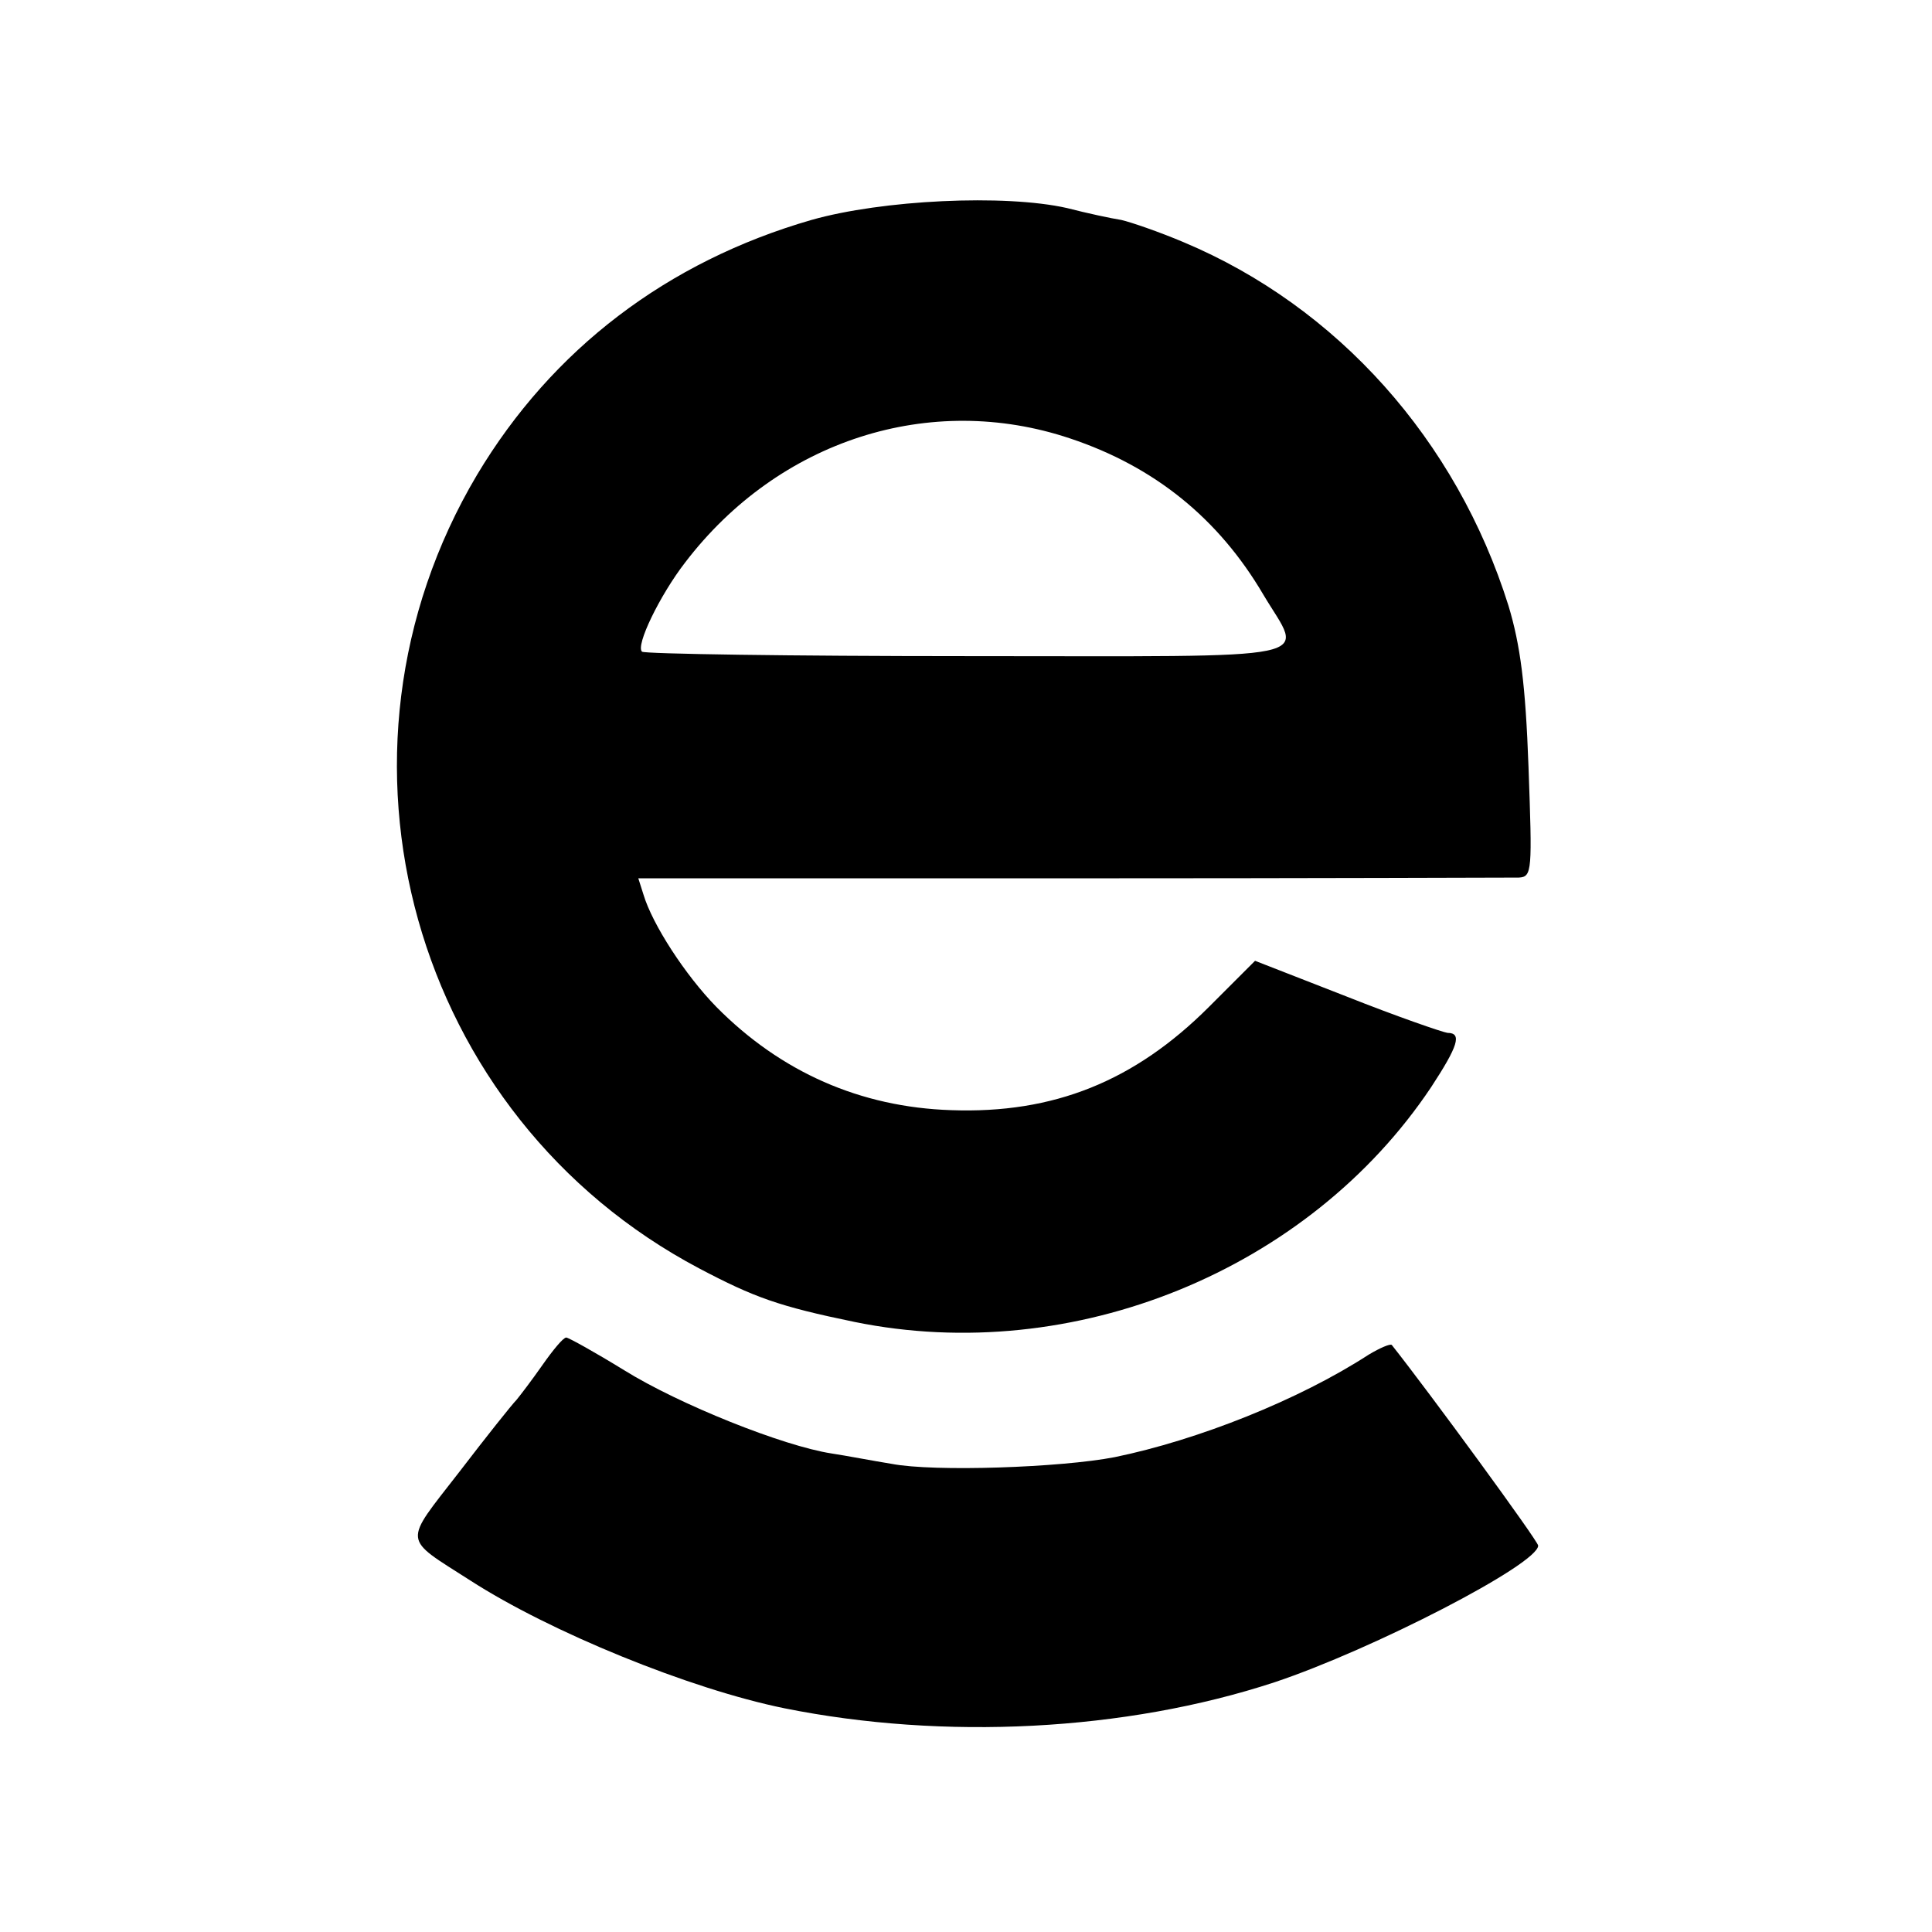
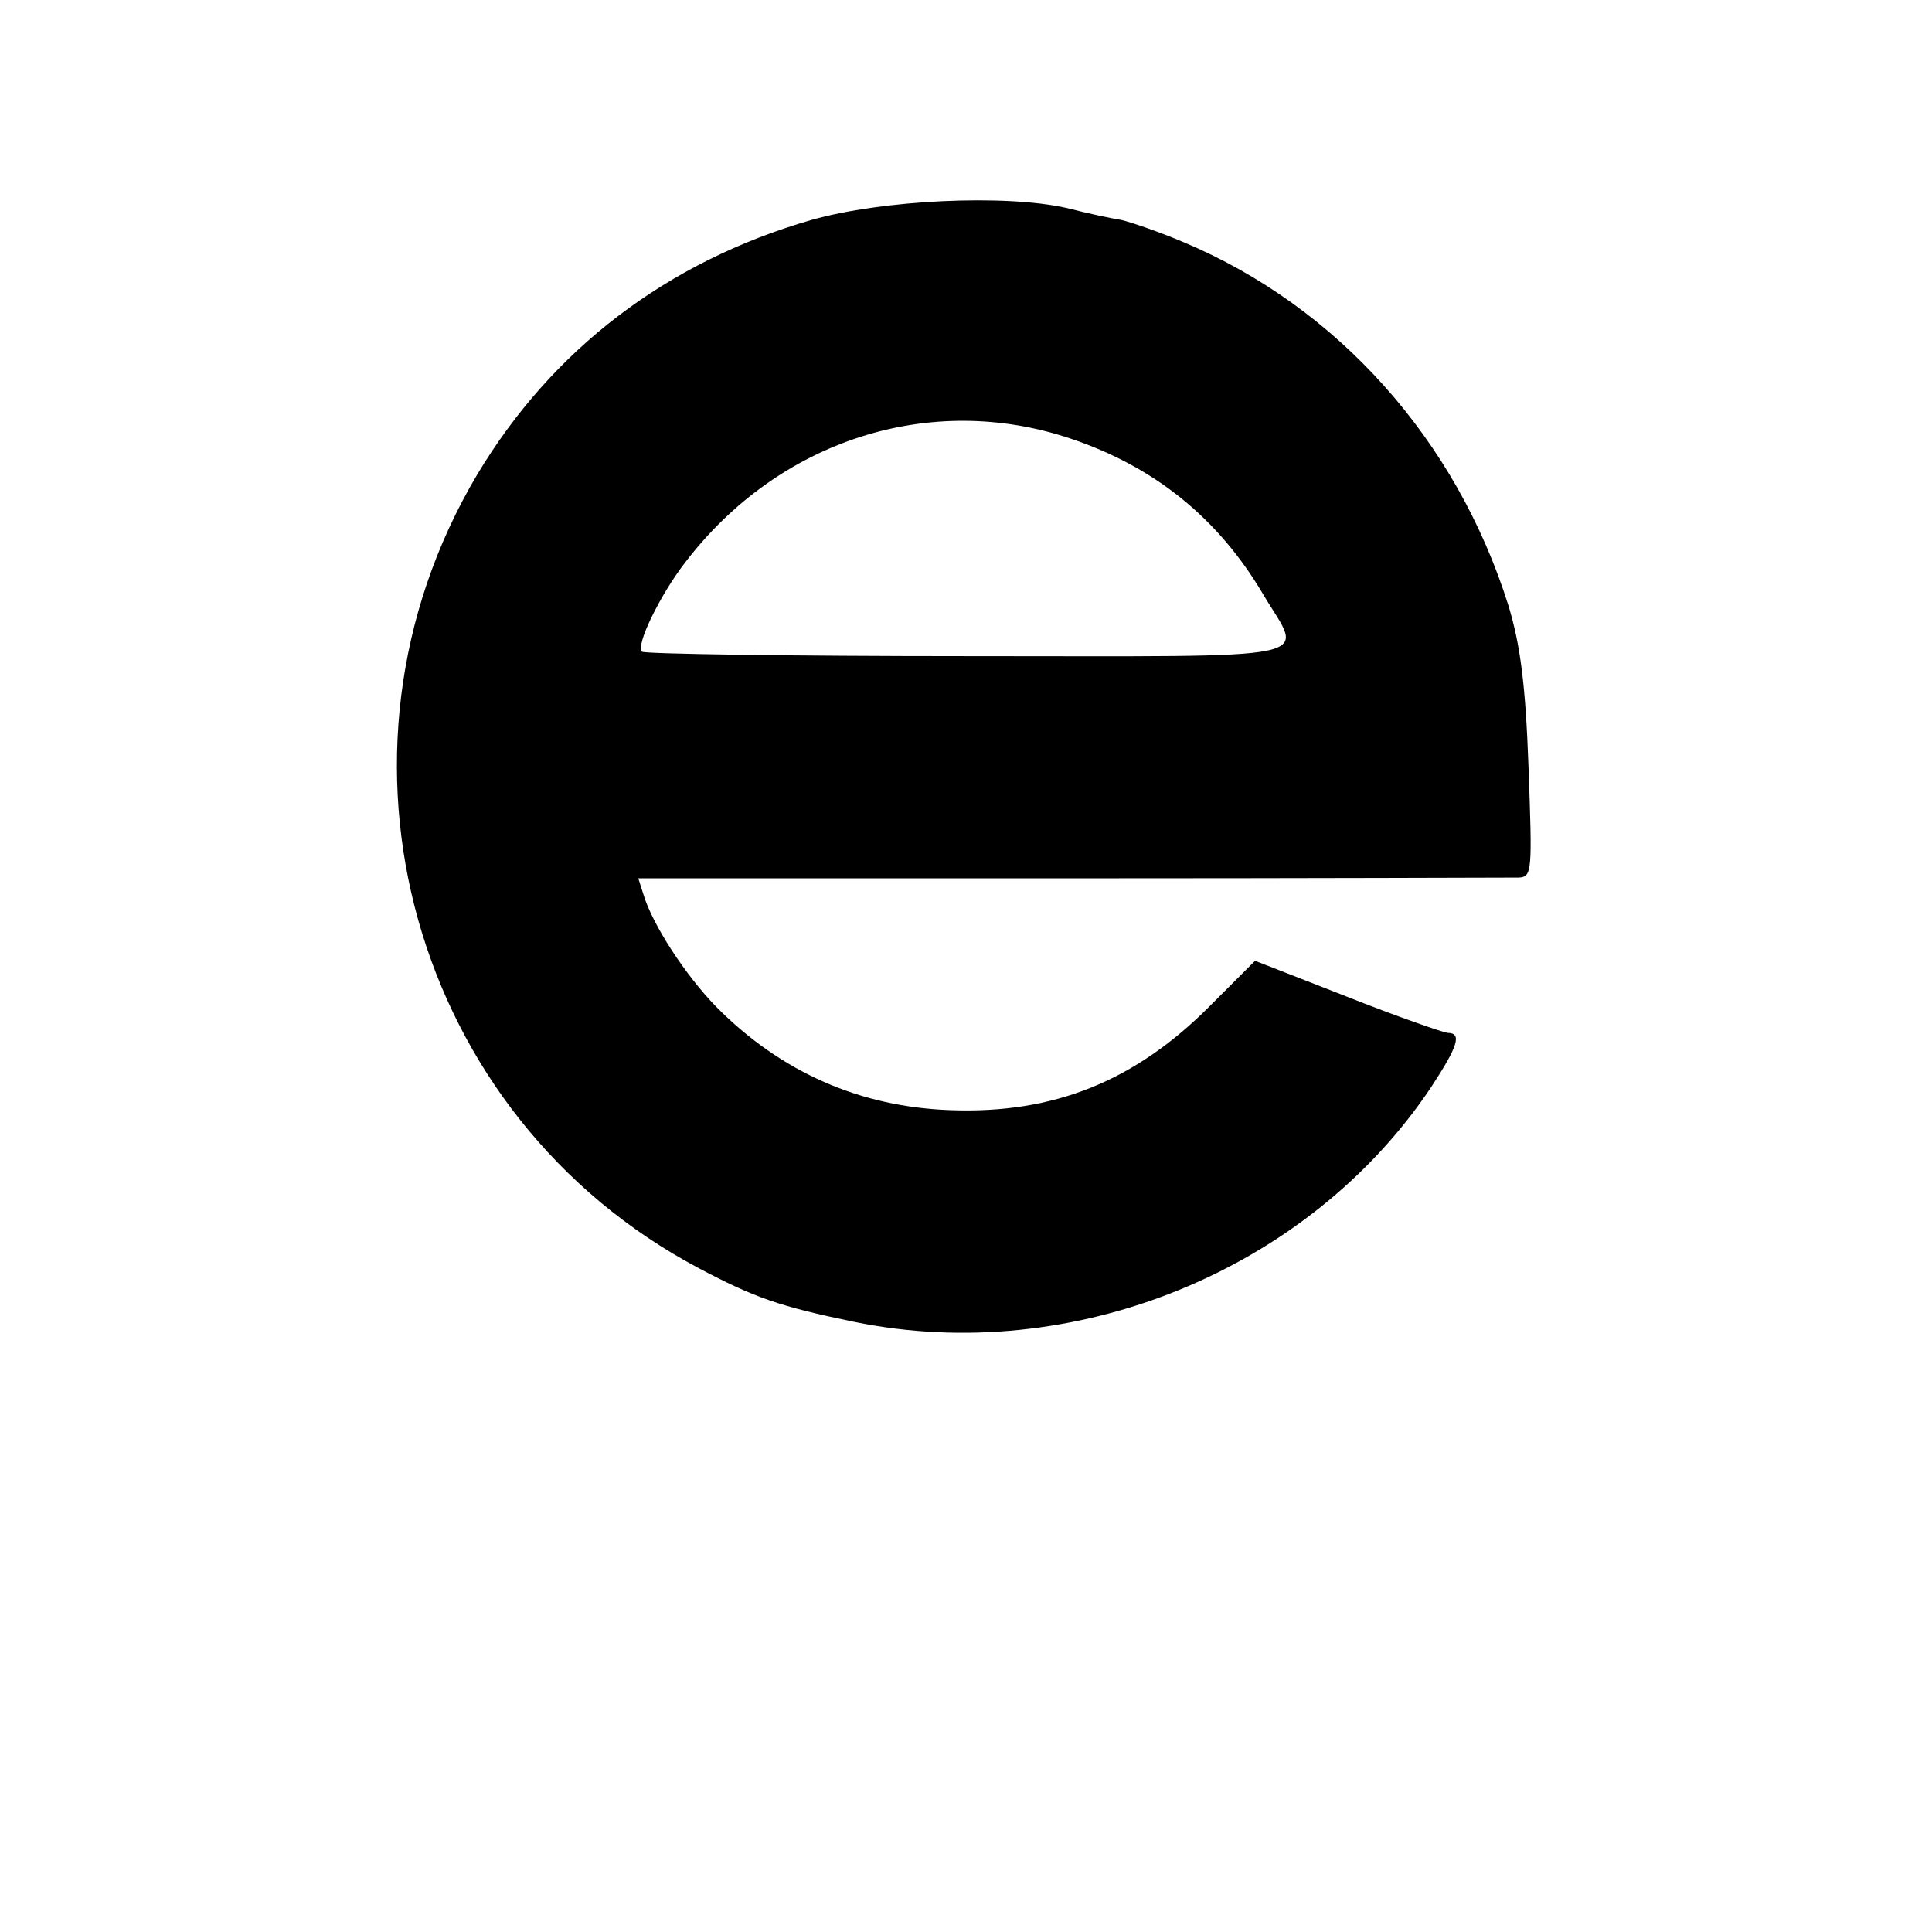
<svg xmlns="http://www.w3.org/2000/svg" version="1.0" width="260pt" height="260pt" viewBox="0 0 260 260" preserveAspectRatio="xMidYMid meet">
  <g transform="translate(0,260) scale(0.1,-0.1)" fill="#000000" stroke="none">
    <path d="M1092 2304 c-194 -56 -349 -174 -450 -343 -224 -377 -87 -864 299 -1068 74 -39 107 -51 209 -72 294 -60 611 69 776 316 36 55 42 73 22 73 -7 1 -68 22 -136 49 l-123 48 -62 -62 c-100 -100 -209 -144 -347 -139 -122 4 -229 51 -316 139 -42 43 -86 111 -98 151 l-7 22 583 0 c321 0 591 1 602 1 18 1 18 9 13 149 -4 111 -11 164 -27 217 -70 223 -230 402 -437 489 -33 14 -71 27 -84 30 -13 2 -46 9 -73 16 -84 19 -249 11 -344 -16z m348 -294 c114 -38 200 -108 260 -210 54 -91 92 -83 -398 -83 -238 0 -435 3 -438 6 -9 8 24 76 58 120 126 165 330 230 518 167z" />
-     <path d="M730 763 c-14 -20 -30 -41 -35 -47 -6 -6 -41 -50 -77 -97 -76 -98 -77 -87 15 -146 107 -69 295 -146 423 -172 214 -43 458 -31 659 35 132 44 355 159 355 184 0 6 -147 207 -197 270 -2 2 -16 -4 -31 -13 -94 -61 -230 -115 -342 -138 -72 -14 -243 -20 -300 -9 -25 4 -61 11 -81 14 -65 10 -205 66 -279 112 -39 24 -75 44 -78 44 -4 0 -18 -17 -32 -37z" />
  </g>
</svg>